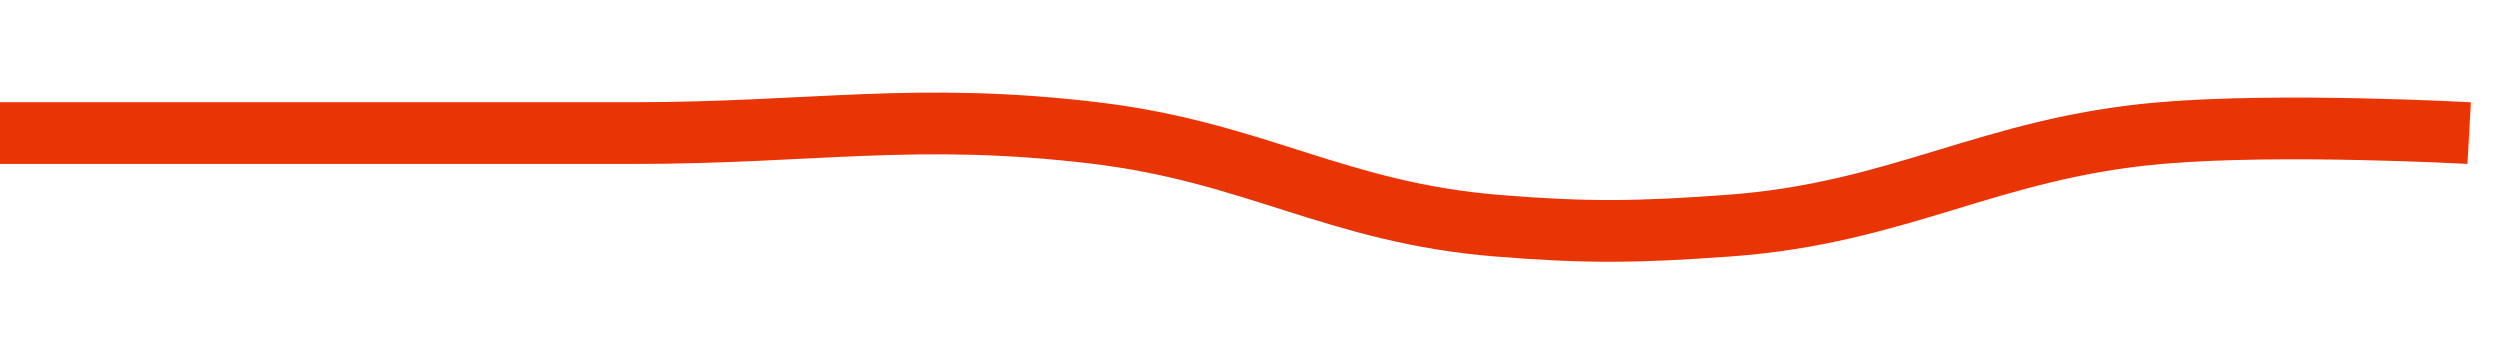
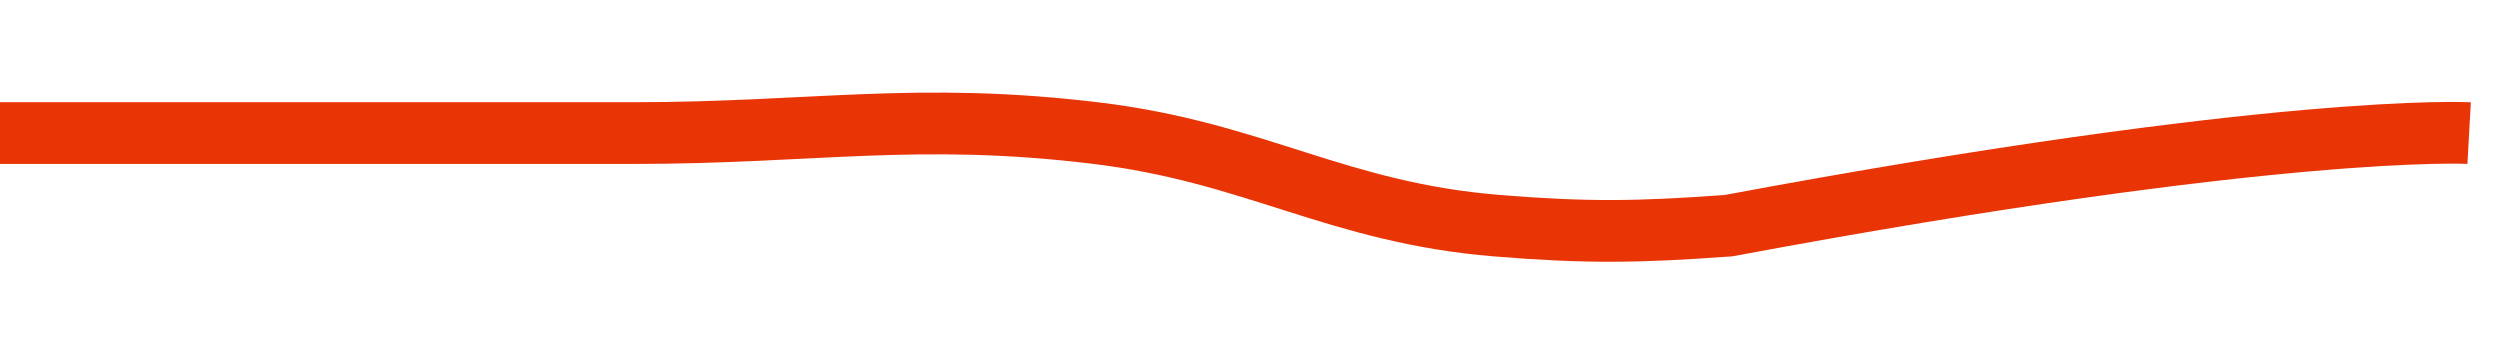
<svg xmlns="http://www.w3.org/2000/svg" width="81" height="11" viewBox="0 0 81 11" fill="none">
-   <path d="M0 4.312C0 4.312 12.494 4.312 20.5 4.312C26.358 4.312 29.684 3.61 35.5 4.312C40.673 4.936 43.307 6.888 48.5 7.312C51.419 7.55 53.079 7.524 56 7.312C61.577 6.907 64.43 4.796 70 4.312C73.891 3.974 80 4.312 80 4.312" stroke="#E93405" stroke-width="2" />
+   <path d="M0 4.312C0 4.312 12.494 4.312 20.5 4.312C26.358 4.312 29.684 3.61 35.5 4.312C40.673 4.936 43.307 6.888 48.5 7.312C51.419 7.55 53.079 7.524 56 7.312C73.891 3.974 80 4.312 80 4.312" stroke="#E93405" stroke-width="2" />
</svg>